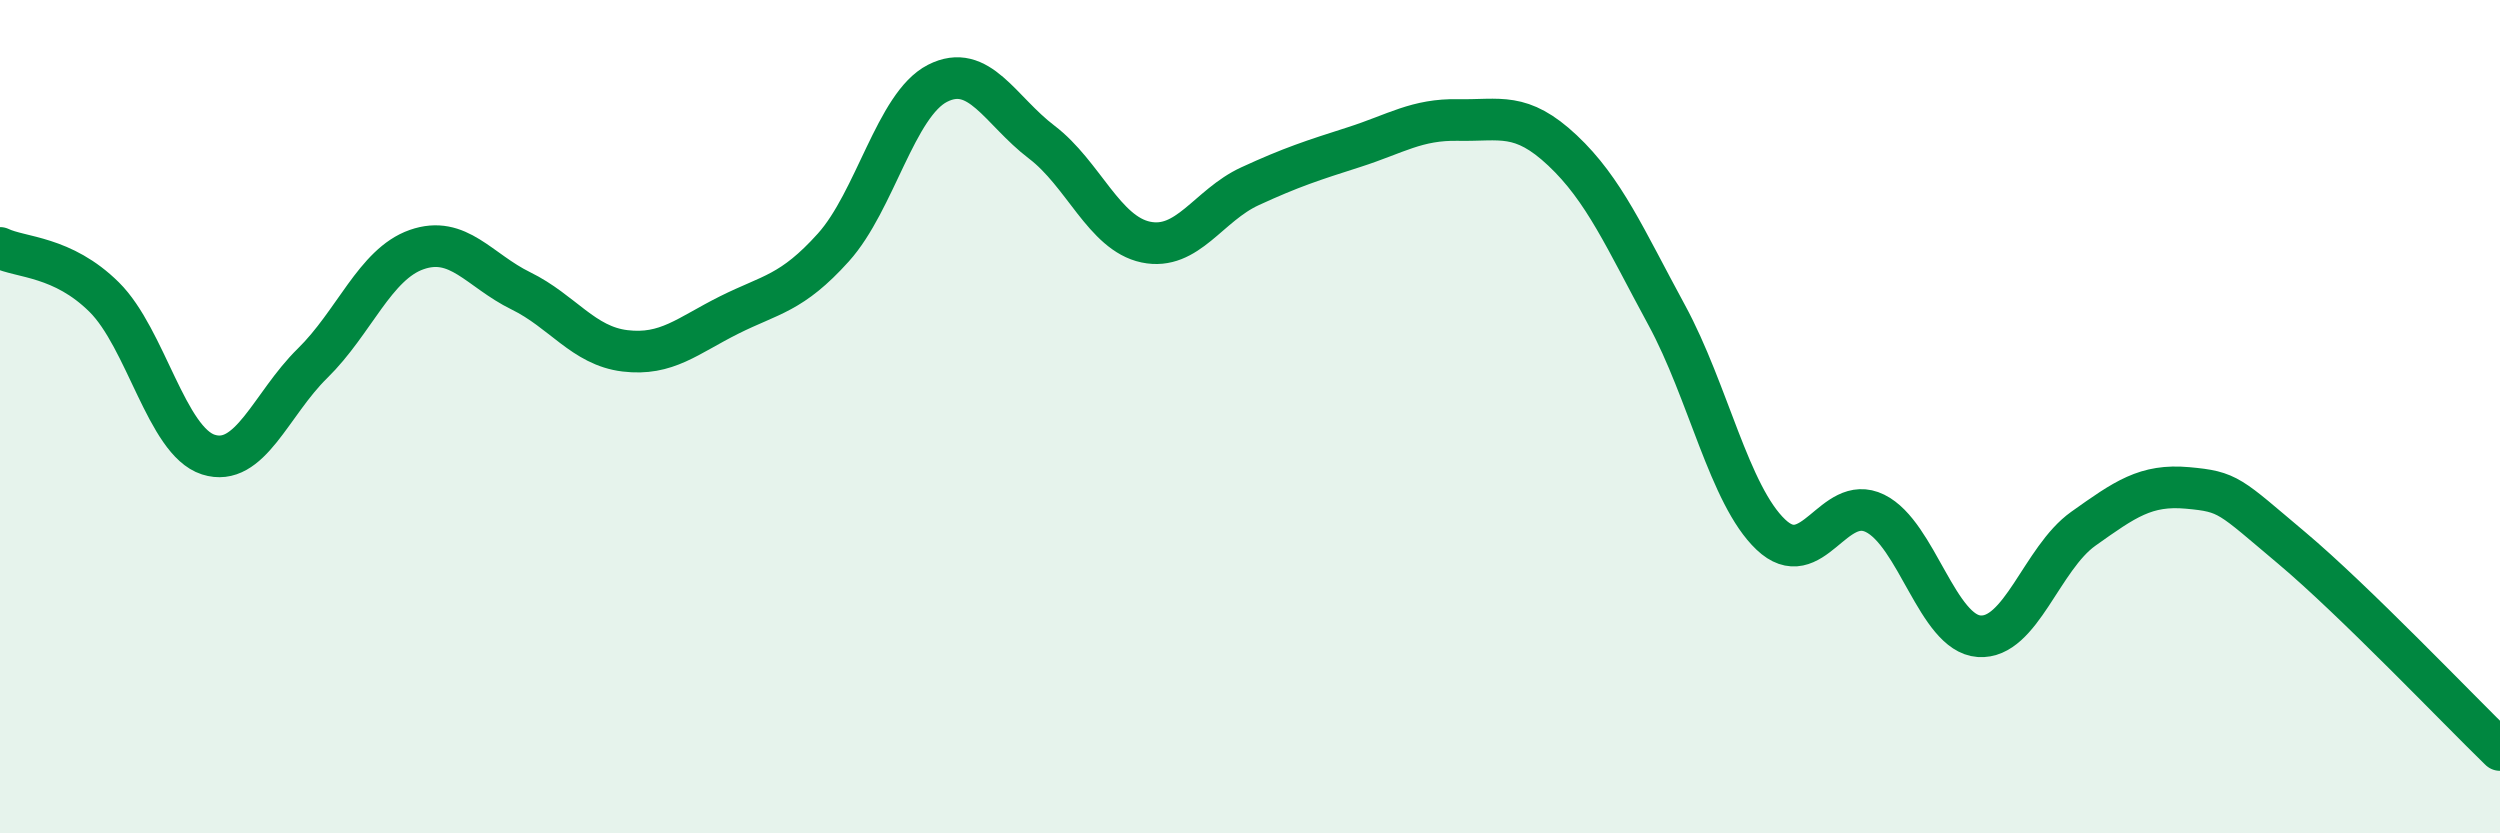
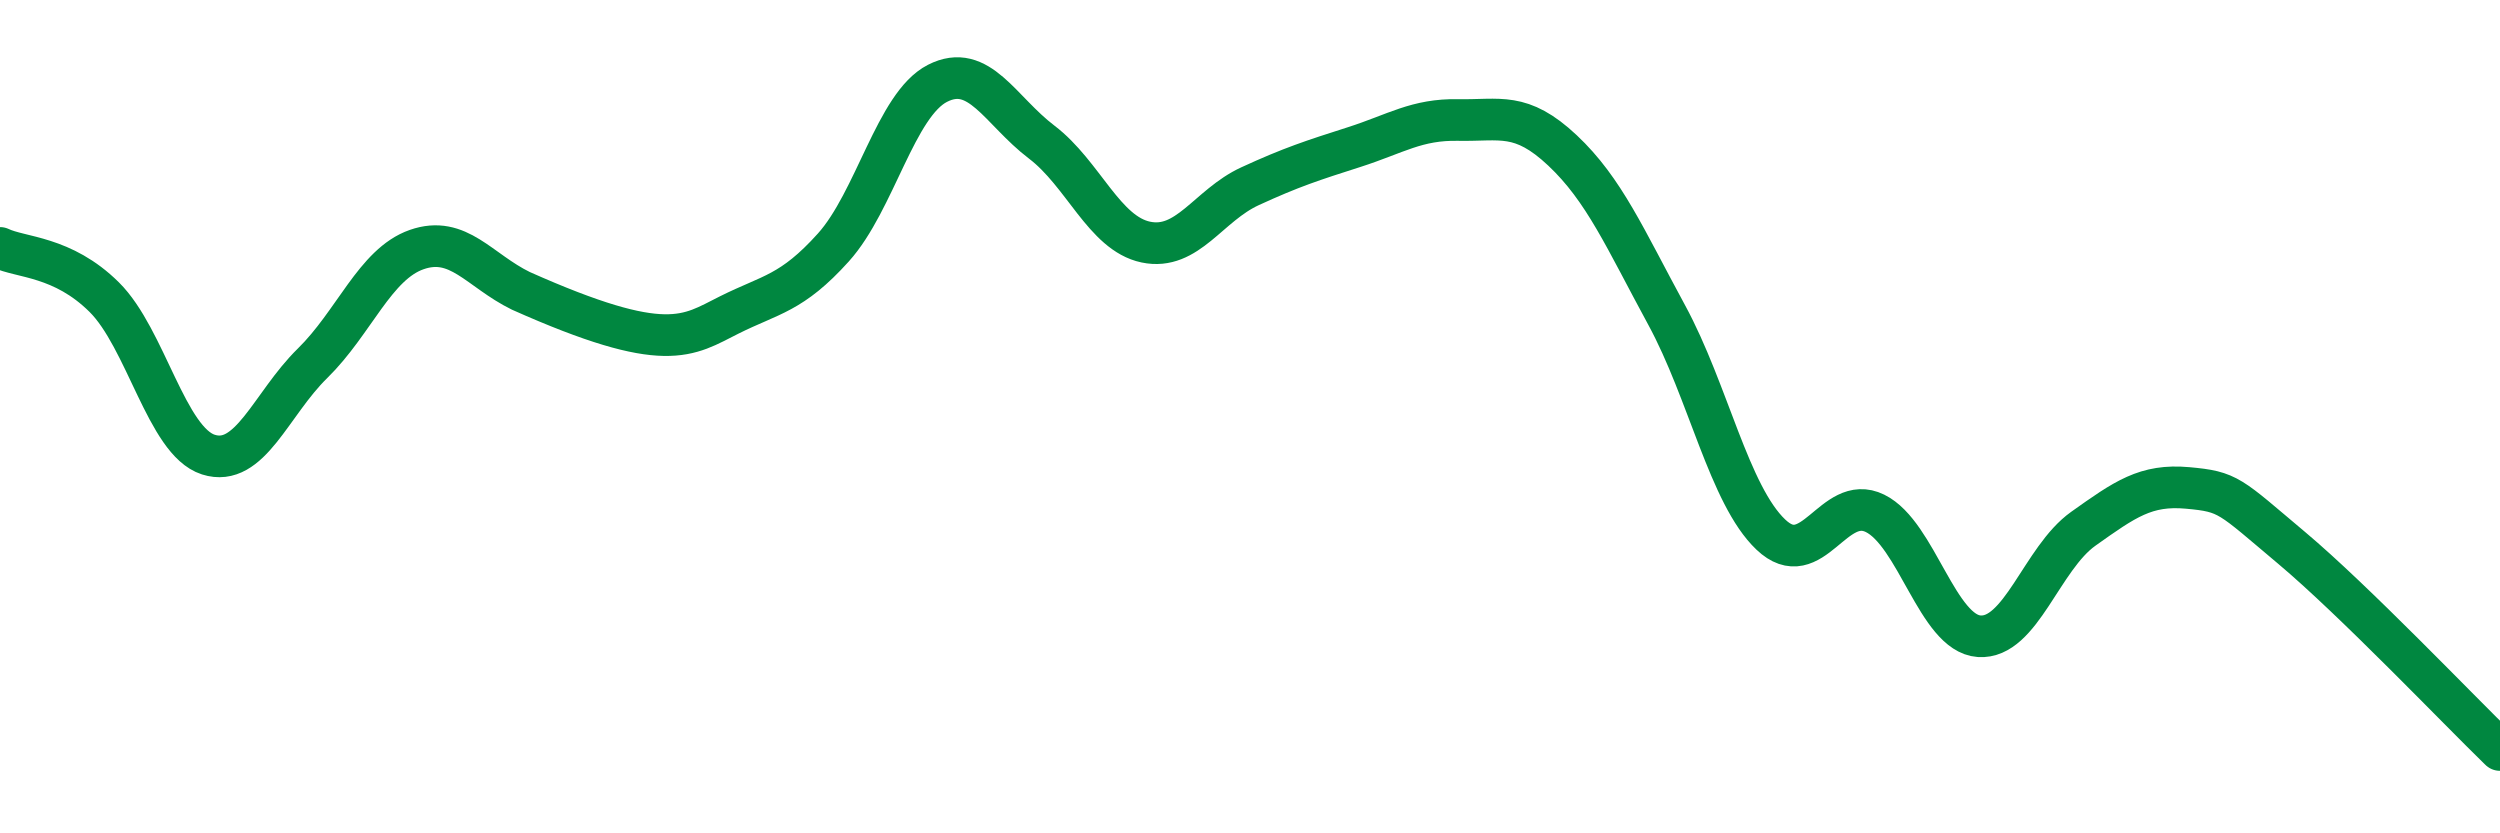
<svg xmlns="http://www.w3.org/2000/svg" width="60" height="20" viewBox="0 0 60 20">
-   <path d="M 0,5.95 C 0.5,6.19 1.5,6.14 2.5,7.13 C 3.5,8.12 4,10.59 5,10.91 C 6,11.23 6.5,9.7 7.5,8.72 C 8.5,7.74 9,6.34 10,5.99 C 11,5.64 11.5,6.49 12.5,6.98 C 13.5,7.47 14,8.3 15,8.42 C 16,8.54 16.5,8.06 17.5,7.56 C 18.5,7.06 19,7.05 20,5.94 C 21,4.83 21.5,2.51 22.5,2 C 23.5,1.49 24,2.65 25,3.41 C 26,4.17 26.5,5.6 27.5,5.81 C 28.5,6.02 29,4.93 30,4.47 C 31,4.01 31.5,3.85 32.5,3.53 C 33.5,3.21 34,2.86 35,2.88 C 36,2.9 36.5,2.67 37.5,3.61 C 38.5,4.55 39,5.72 40,7.56 C 41,9.4 41.5,11.88 42.5,12.83 C 43.5,13.78 44,11.83 45,12.32 C 46,12.81 46.5,15.2 47.5,15.27 C 48.5,15.34 49,13.4 50,12.69 C 51,11.98 51.5,11.62 52.5,11.71 C 53.5,11.8 53.5,11.89 55,13.15 C 56.5,14.41 59,17.03 60,18L60 20L0 20Z" fill="#008740" opacity="0.1" stroke-linecap="round" stroke-linejoin="round" />
-   <path d="M 0,5.95 C 0.5,6.19 1.5,6.14 2.5,7.13 C 3.5,8.12 4,10.59 5,10.91 C 6,11.23 6.5,9.7 7.5,8.72 C 8.5,7.74 9,6.34 10,5.99 C 11,5.64 11.5,6.49 12.5,6.98 C 13.5,7.47 14,8.3 15,8.42 C 16,8.54 16.5,8.06 17.5,7.56 C 18.5,7.06 19,7.05 20,5.94 C 21,4.83 21.5,2.51 22.5,2 C 23.5,1.49 24,2.65 25,3.41 C 26,4.17 26.5,5.6 27.5,5.81 C 28.5,6.02 29,4.93 30,4.47 C 31,4.01 31.5,3.85 32.5,3.53 C 33.5,3.21 34,2.86 35,2.88 C 36,2.9 36.5,2.67 37.5,3.61 C 38.5,4.55 39,5.72 40,7.56 C 41,9.4 41.5,11.88 42.5,12.83 C 43.5,13.78 44,11.83 45,12.32 C 46,12.81 46.5,15.2 47.5,15.27 C 48.5,15.34 49,13.4 50,12.69 C 51,11.98 51.5,11.62 52.5,11.71 C 53.5,11.8 53.5,11.89 55,13.15 C 56.5,14.41 59,17.03 60,18" stroke="#008740" stroke-width="1" fill="none" stroke-linecap="round" stroke-linejoin="round" />
+   <path d="M 0,5.95 C 0.5,6.19 1.5,6.14 2.5,7.13 C 3.5,8.12 4,10.59 5,10.91 C 6,11.23 6.5,9.7 7.5,8.72 C 8.5,7.74 9,6.34 10,5.99 C 11,5.64 11.5,6.49 12.5,6.98 C 16,8.54 16.5,8.06 17.5,7.56 C 18.5,7.06 19,7.05 20,5.94 C 21,4.83 21.5,2.51 22.5,2 C 23.5,1.49 24,2.65 25,3.41 C 26,4.17 26.5,5.6 27.5,5.81 C 28.5,6.02 29,4.93 30,4.47 C 31,4.01 31.5,3.85 32.5,3.53 C 33.5,3.21 34,2.86 35,2.88 C 36,2.9 36.5,2.67 37.5,3.61 C 38.5,4.55 39,5.72 40,7.56 C 41,9.4 41.5,11.88 42.5,12.83 C 43.5,13.78 44,11.83 45,12.32 C 46,12.81 46.5,15.2 47.5,15.27 C 48.5,15.34 49,13.4 50,12.69 C 51,11.98 51.5,11.62 52.5,11.71 C 53.5,11.8 53.5,11.89 55,13.15 C 56.5,14.41 59,17.03 60,18" stroke="#008740" stroke-width="1" fill="none" stroke-linecap="round" stroke-linejoin="round" />
</svg>